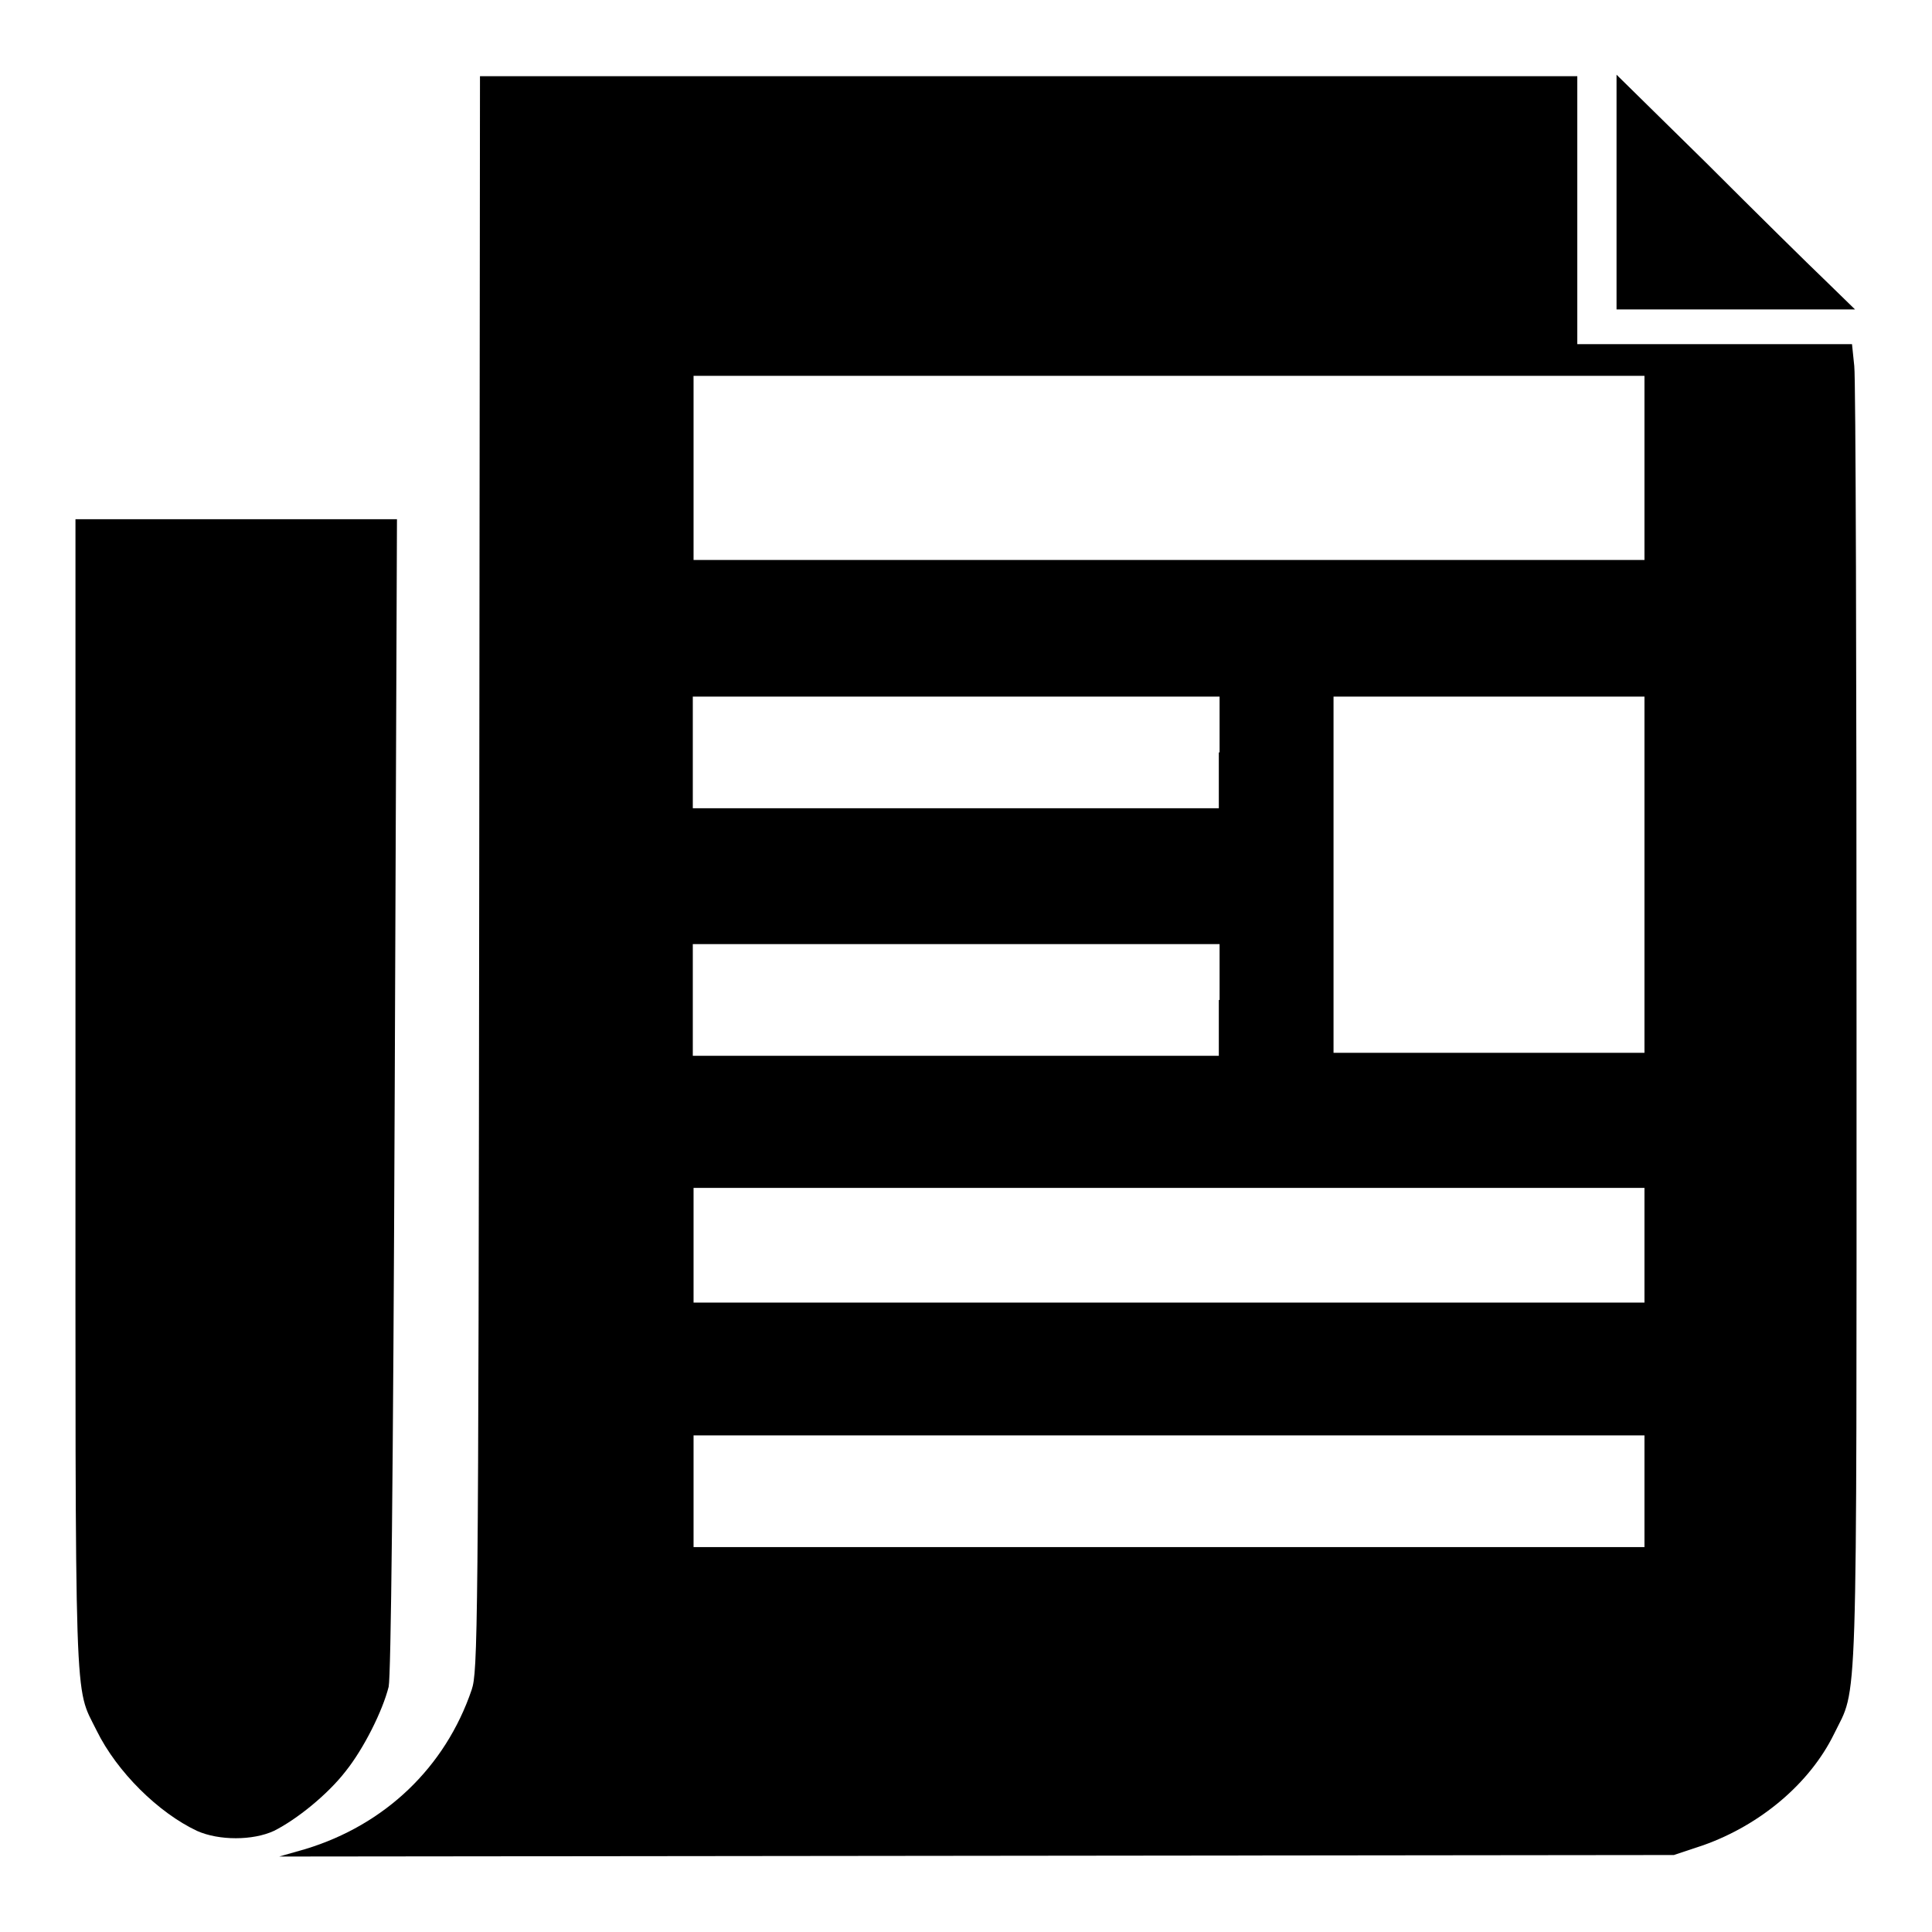
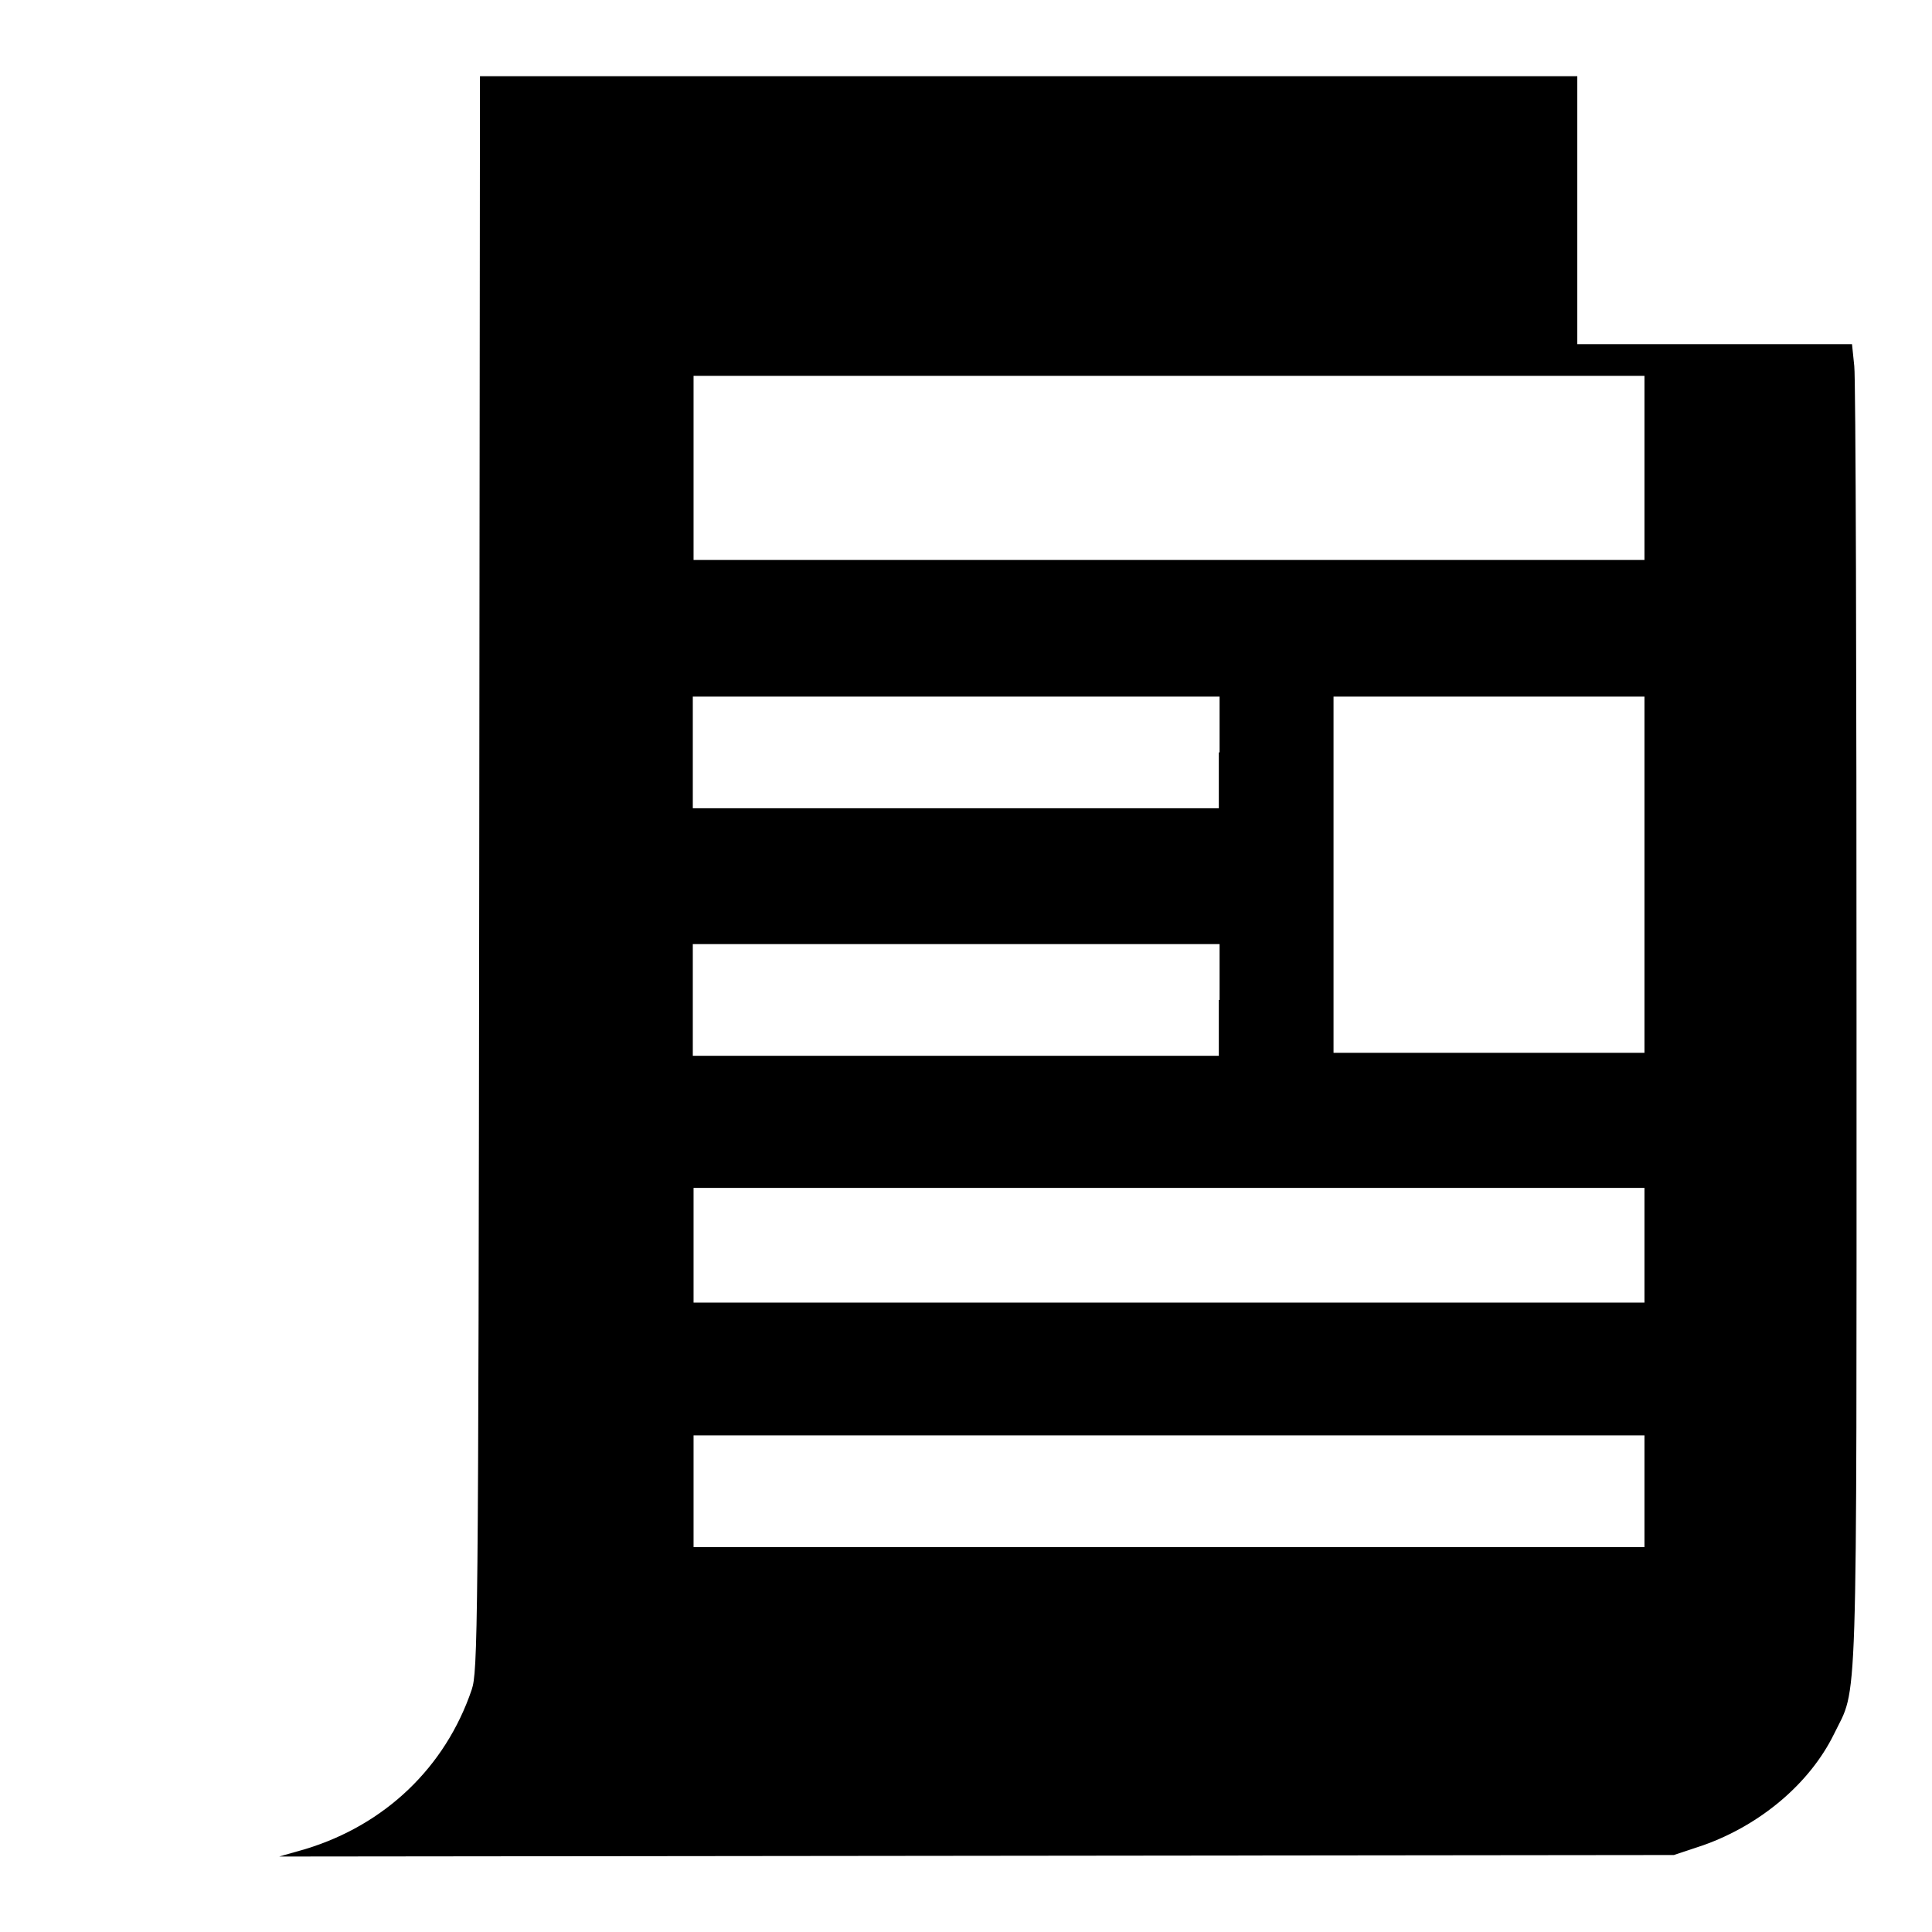
<svg xmlns="http://www.w3.org/2000/svg" version="1.1" x="0px" y="0px" viewBox="0 0 256 256" enable-background="new 0 0 256 256" xml:space="preserve">
  <g>
    <g>
      <g>
        <path fill="#000000" d="M63.5,115.7c-0.1,101.3-0.2,105.8-1,108.2c-3.5,10.3-11.5,17.9-22,21.1l-3.5,1l92.4-0.1l92.4-0.1l3.9-1.3c7.6-2.7,14.1-8.2,17.3-14.7c3.2-6.6,3-0.2,3-93.9c0-46.5-0.1-85.8-0.3-87.4l-0.3-2.9h-18.2h-18.2V27.9V10.1h-72.7H63.6L63.5,115.7z M217.9,62v12.2h-63h-63V62V49.8h63h63V62z M161.5,99.7v7.4h-34.9H91.8v-7.4v-7.4h34.9h34.9V99.7z M217.9,115.9v23.6h-20.6h-20.6v-23.6V92.3h20.6h20.6V115.9z M161.5,132.5v7.4h-34.9H91.8v-7.4v-7.4h34.9h34.9V132.5z M217.9,165v7.6h-63h-63V165v-7.6h63h63V165z M217.9,197.6v7.4h-63h-63v-7.4v-7.4h63h63V197.6z" />
-         <path fill="#000000" d="M214.2,25.5V41H230h15.8l-3.9-3.8c-2.2-2.1-9.3-9.1-15.8-15.6L214.2,9.9L214.2,25.5L214.2,25.5z" />
-         <path fill="#000000" d="M10,144.8c0,83.6-0.2,78.4,2.8,84.5c2.7,5.5,8.2,10.9,13.3,13.3c2.9,1.3,7.4,1.3,10.2,0c3-1.5,7.1-4.8,9.5-7.9c2.4-3,4.9-8,5.7-11.2c0.3-1.4,0.6-27.6,0.8-78.4l0.3-76.3H31.3H10V144.8z" />
      </g>
    </g>
  </g>
</svg>